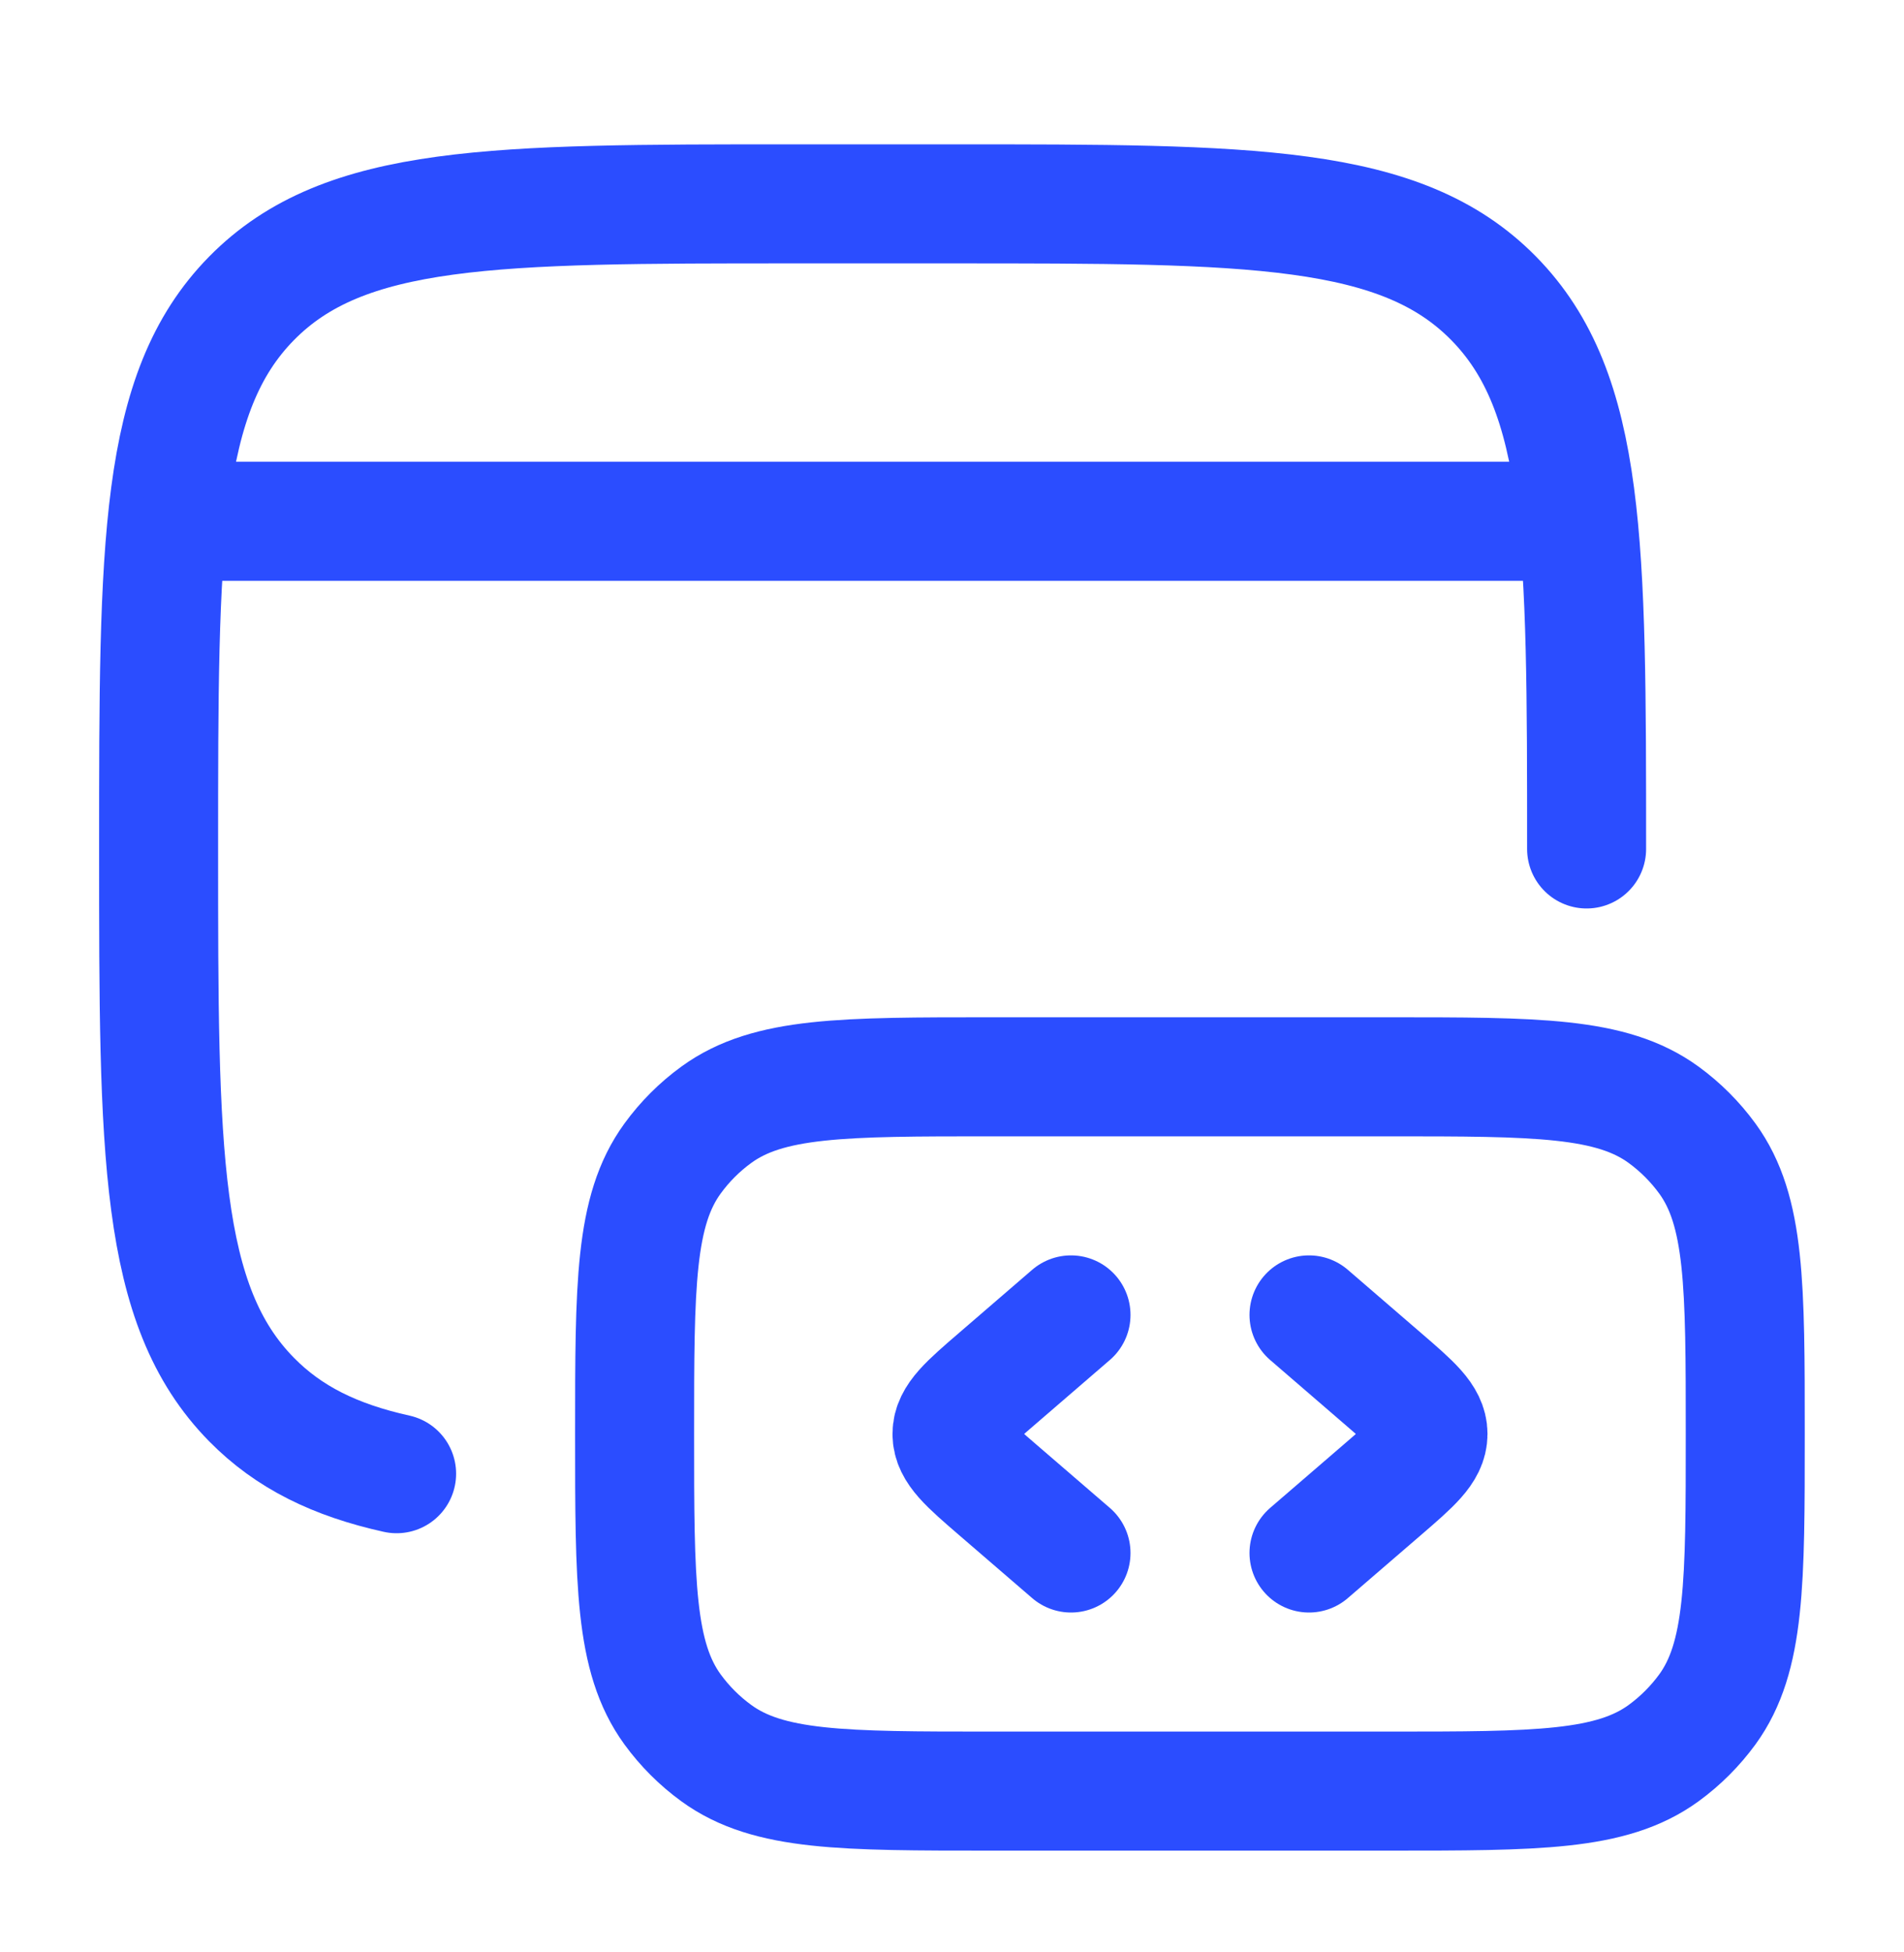
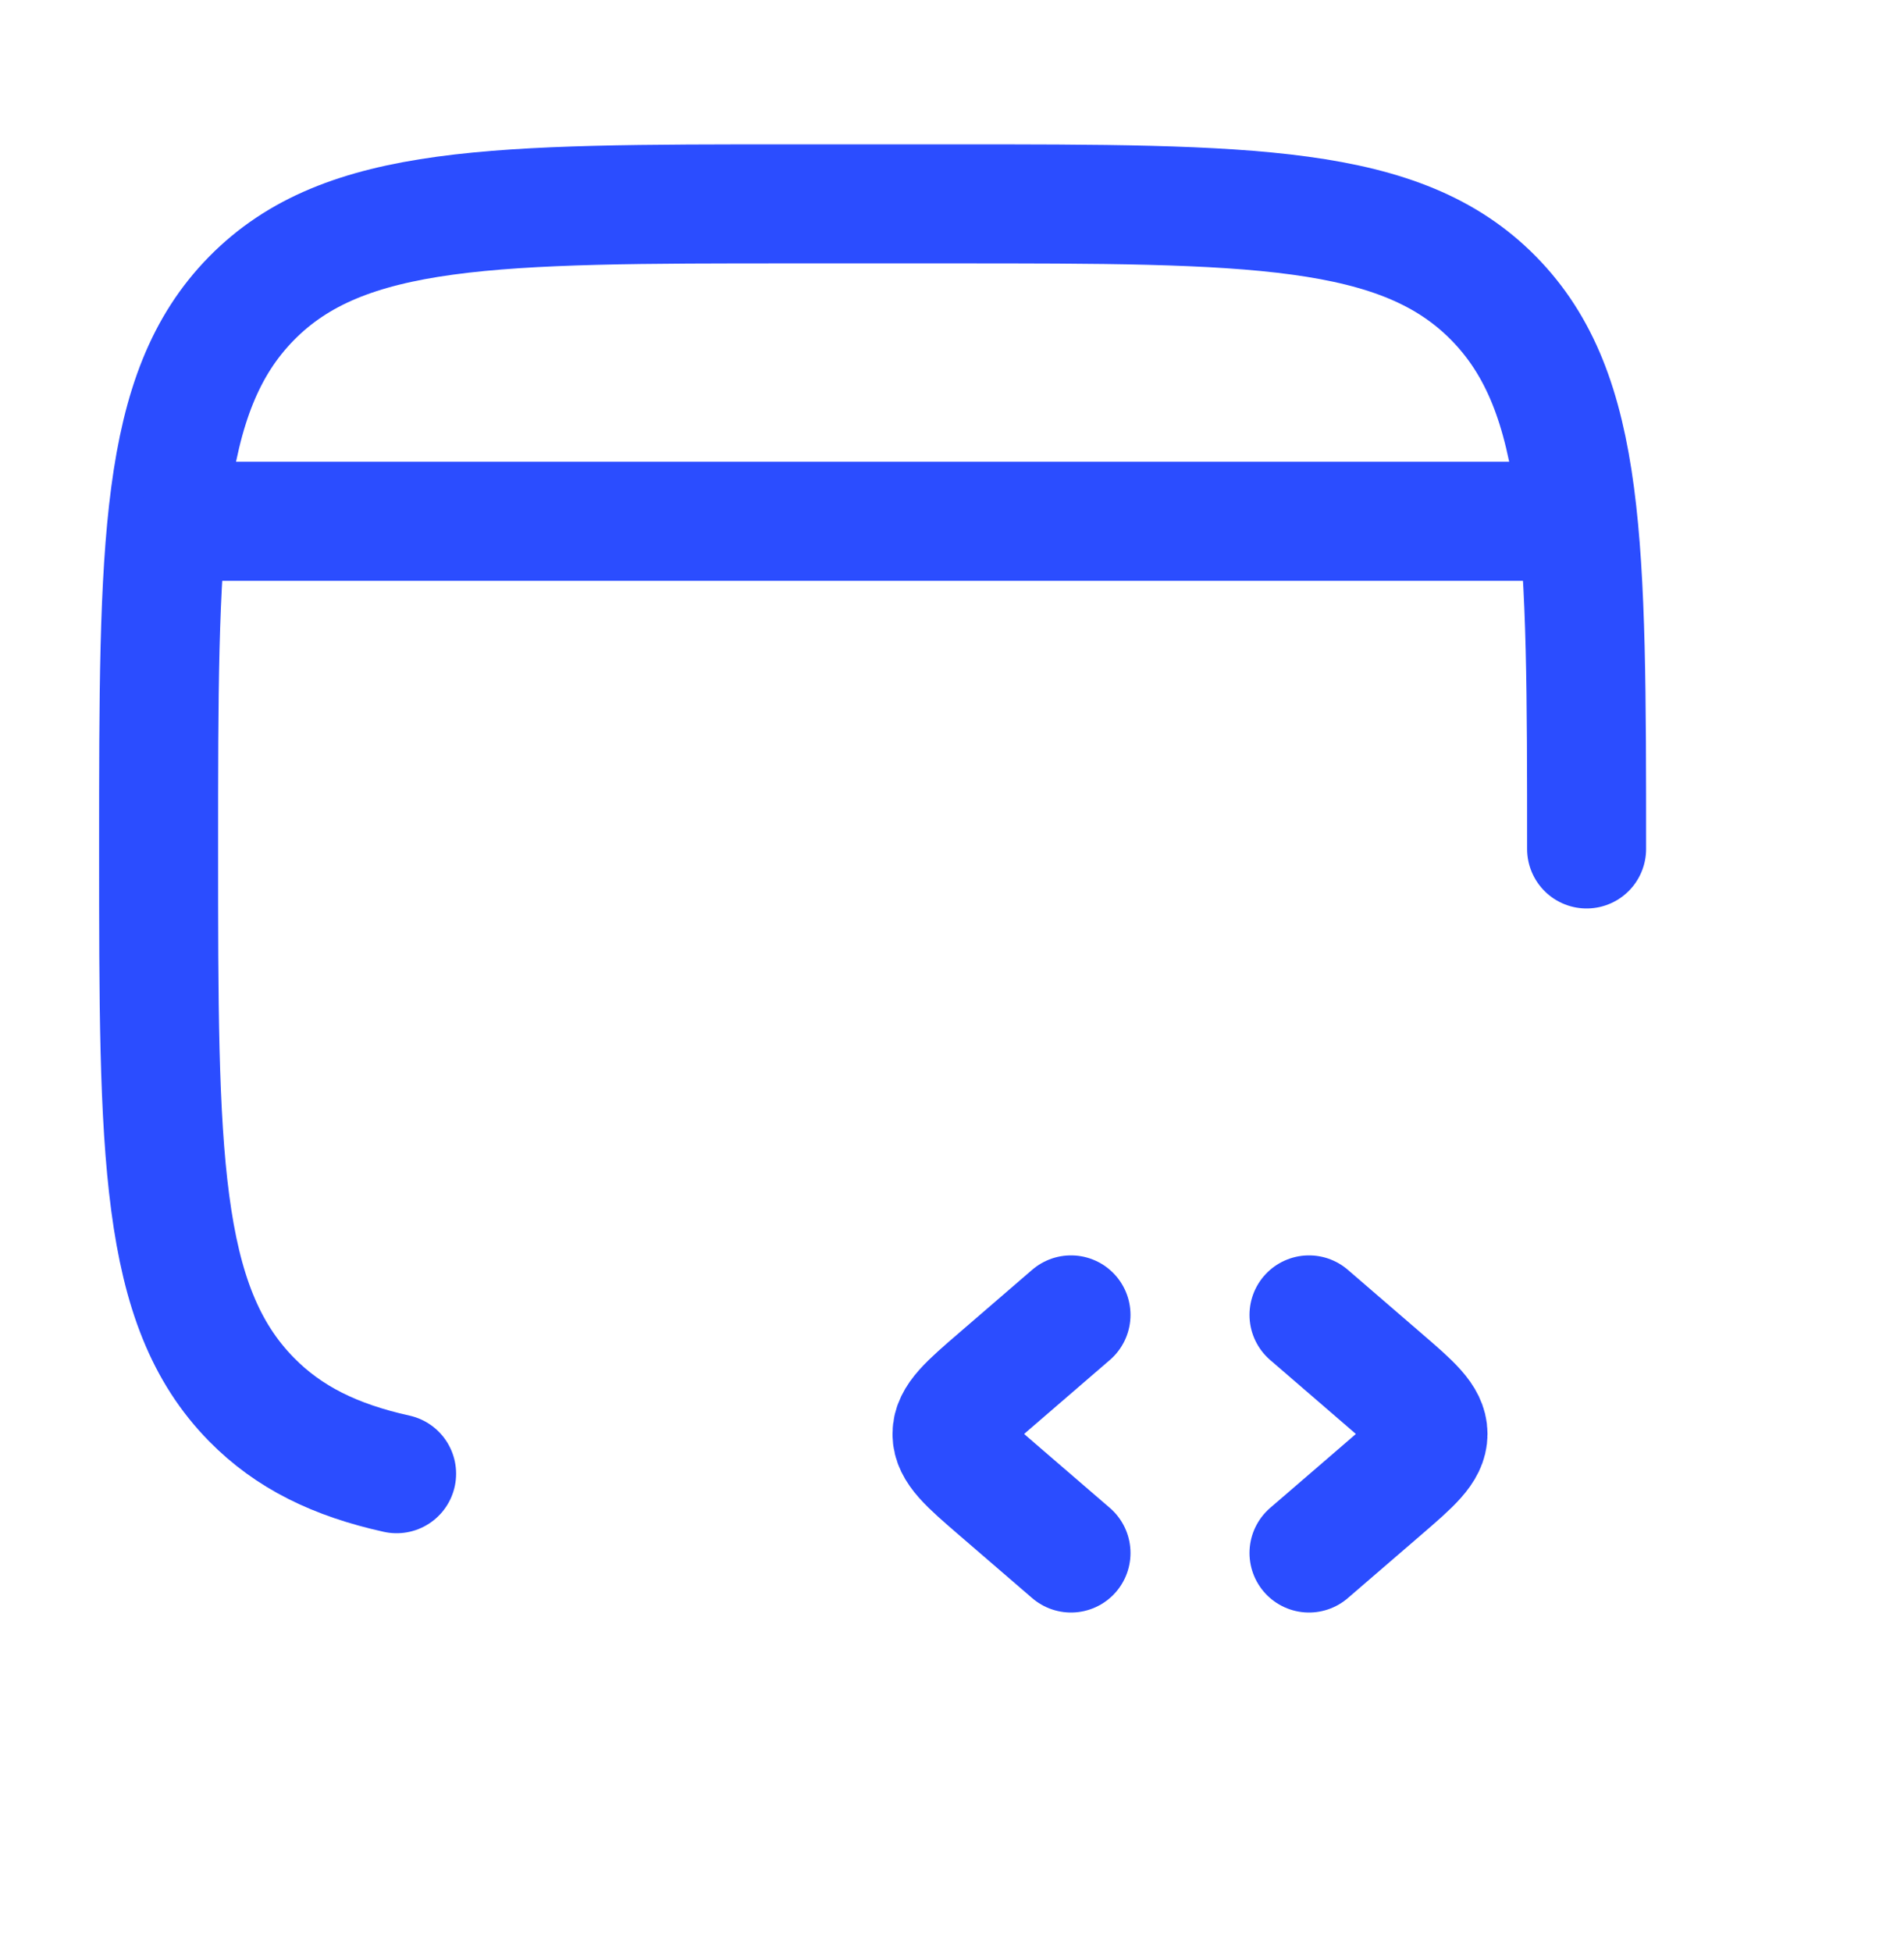
<svg xmlns="http://www.w3.org/2000/svg" width="40" height="41" viewBox="0 0 40 41" fill="none">
  <path d="M33.332 17.828C33.332 11.442 33.332 8.249 31.379 6.265C29.427 4.281 26.284 4.281 19.999 4.281H16.665C10.38 4.281 7.237 4.281 5.285 6.265C3.332 8.249 3.332 11.442 3.332 17.828C3.332 24.214 3.332 27.407 5.285 29.391C6.067 30.186 7.041 30.662 8.332 30.948" stroke="#2B4DFF" stroke-width="2.5" stroke-linecap="round" />
-   <path d="M36.665 30.113C36.665 26.988 36.665 25.426 35.87 24.331C35.612 23.977 35.301 23.666 34.948 23.409C33.852 22.613 32.29 22.613 29.165 22.613H20.832C17.707 22.613 16.145 22.613 15.05 23.409C14.696 23.666 14.385 23.977 14.128 24.331C13.332 25.426 13.332 26.988 13.332 30.113C13.332 33.238 13.332 34.8 14.128 35.896C14.385 36.249 14.696 36.56 15.05 36.817C16.145 37.613 17.707 37.613 20.832 37.613H29.165C32.29 37.613 33.852 37.613 34.948 36.817C35.301 36.56 35.612 36.249 35.87 35.896C36.665 34.8 36.665 33.238 36.665 30.113Z" stroke="#2B4DFF" stroke-width="2.5" />
  <path d="M27.5 27.613L29.033 28.935C29.678 29.49 30 29.768 30 30.113C30 30.458 29.678 30.736 29.033 31.292L27.5 32.613" stroke="#2B4DFF" stroke-width="2.5" stroke-linecap="round" stroke-linejoin="round" />
  <path d="M22.5 27.613L20.967 28.935C20.322 29.49 20 29.768 20 30.113C20 30.458 20.322 30.736 20.967 31.292L22.5 32.613" stroke="#2B4DFF" stroke-width="2.5" stroke-linecap="round" stroke-linejoin="round" />
  <path d="M4.168 10.947H32.501" stroke="#2B4DFF" stroke-width="2.5" stroke-linecap="round" stroke-linejoin="round" />
</svg>